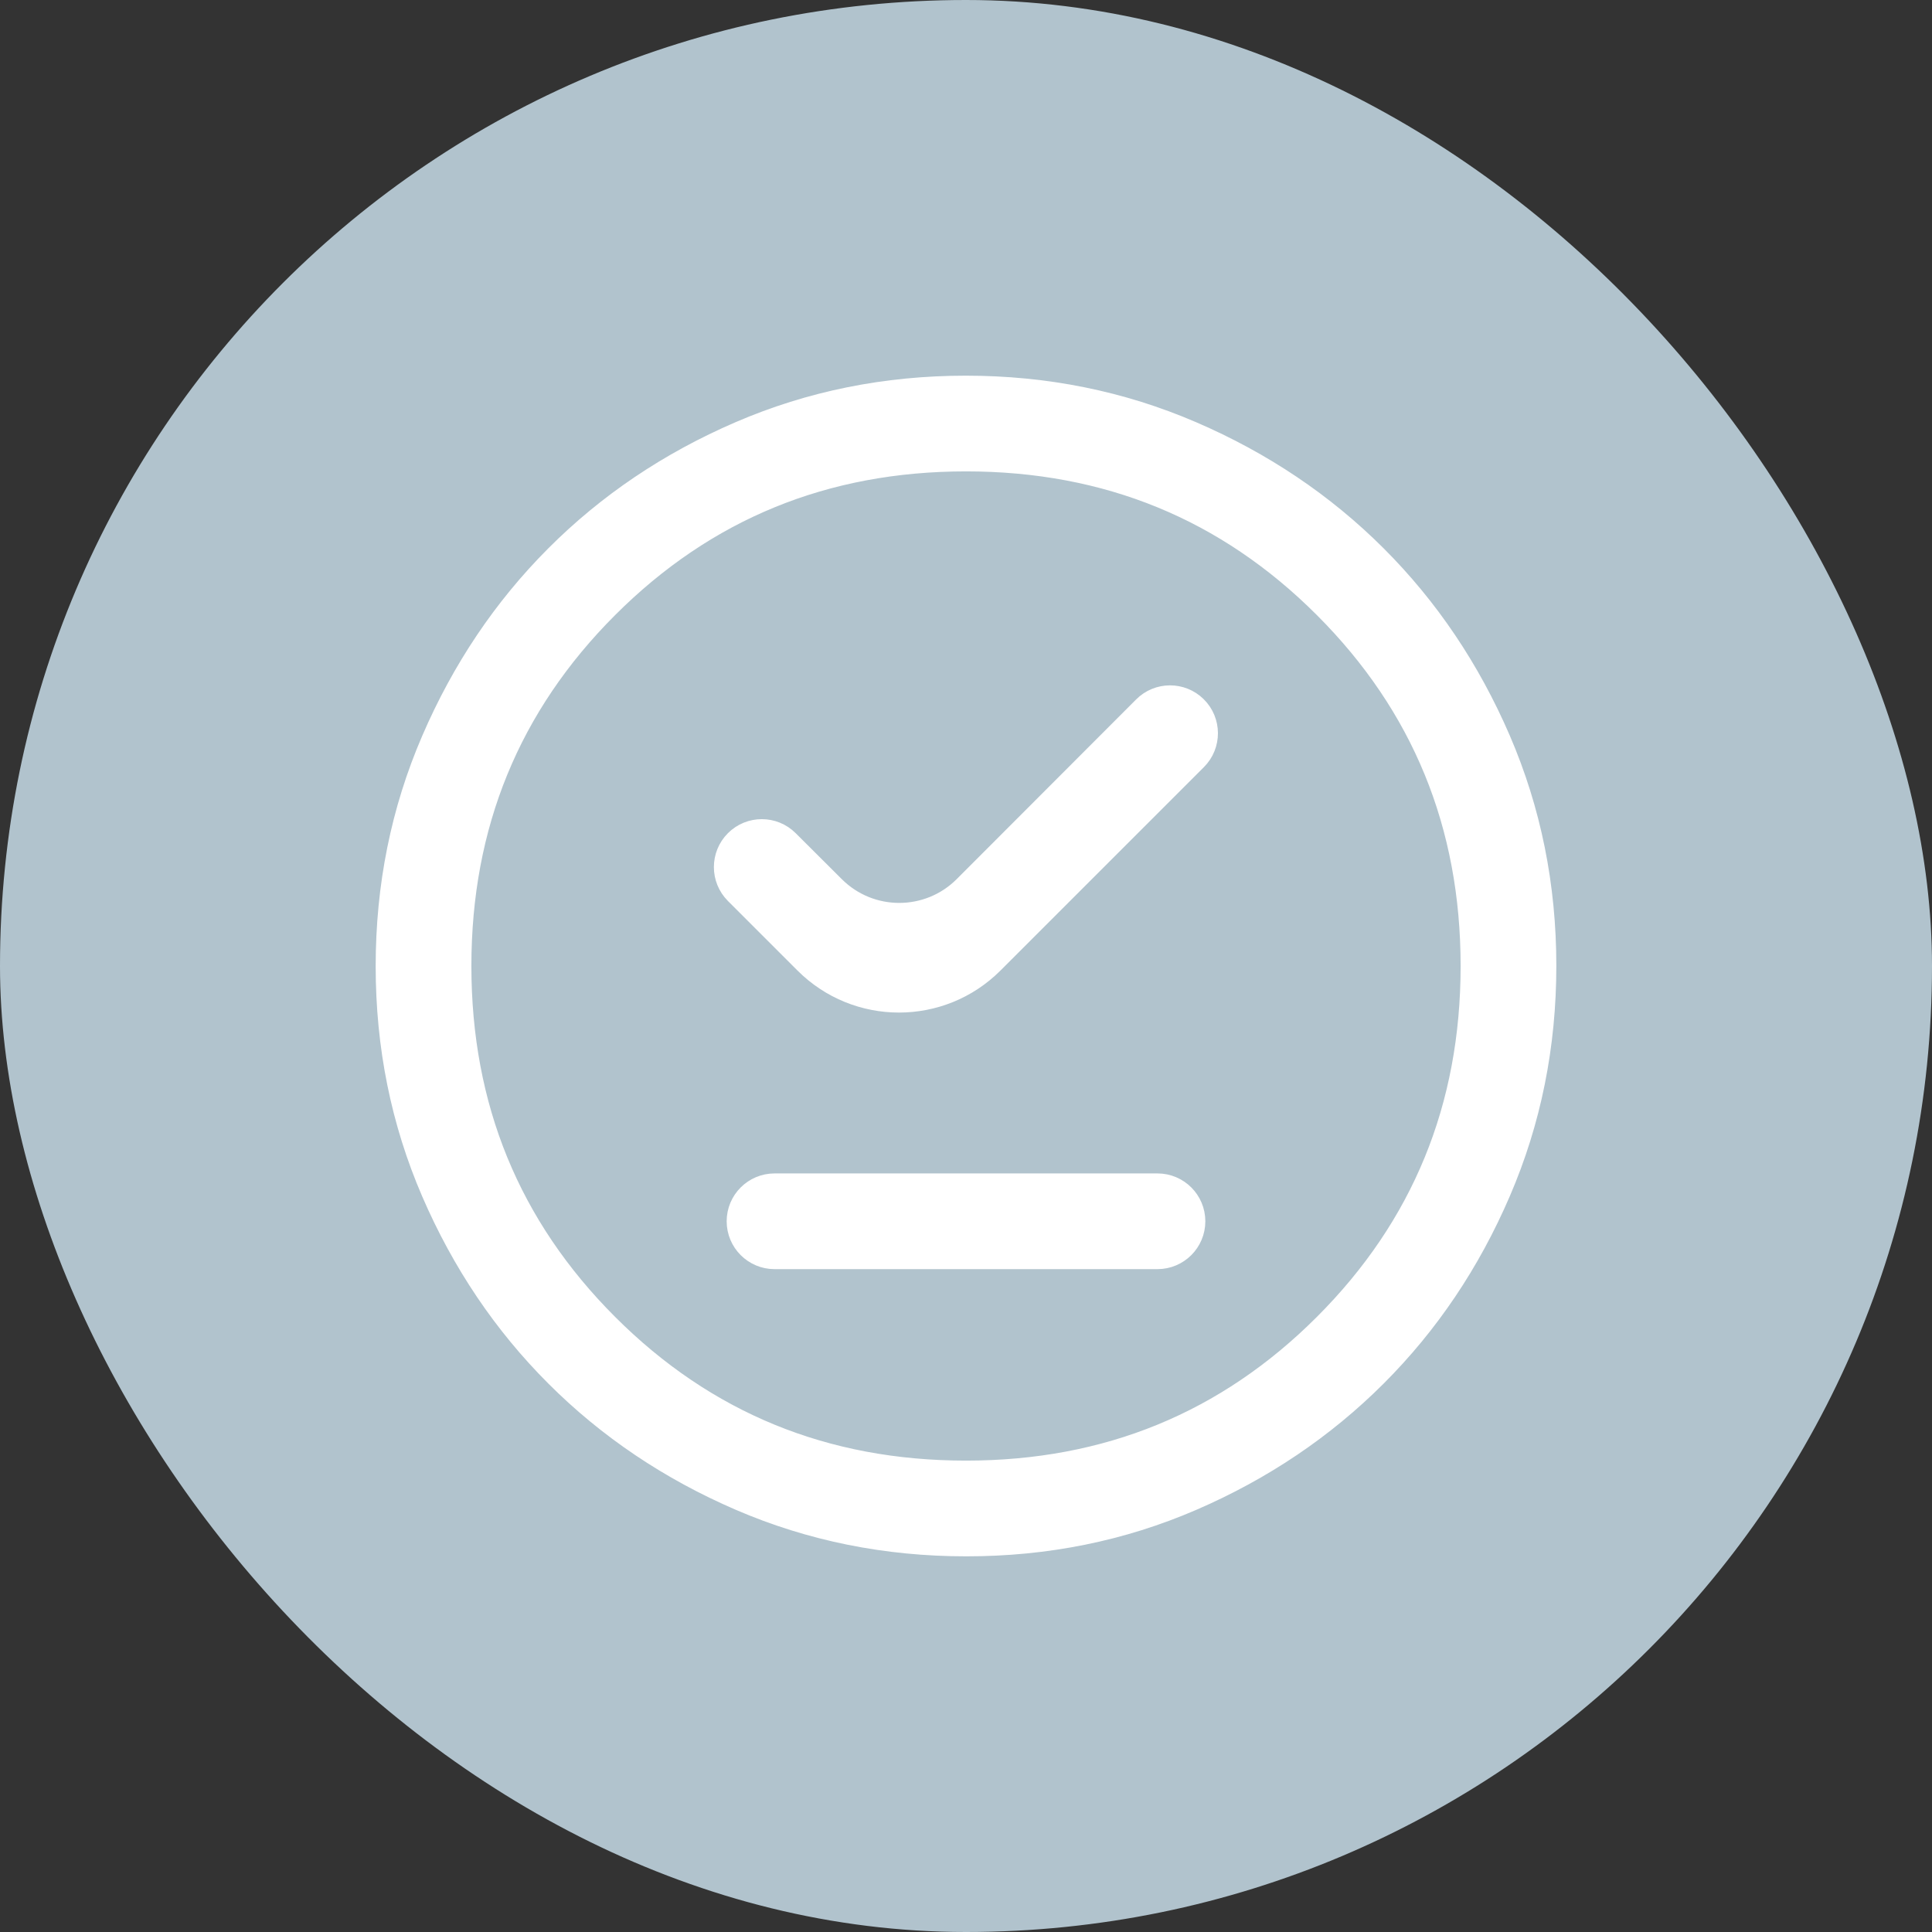
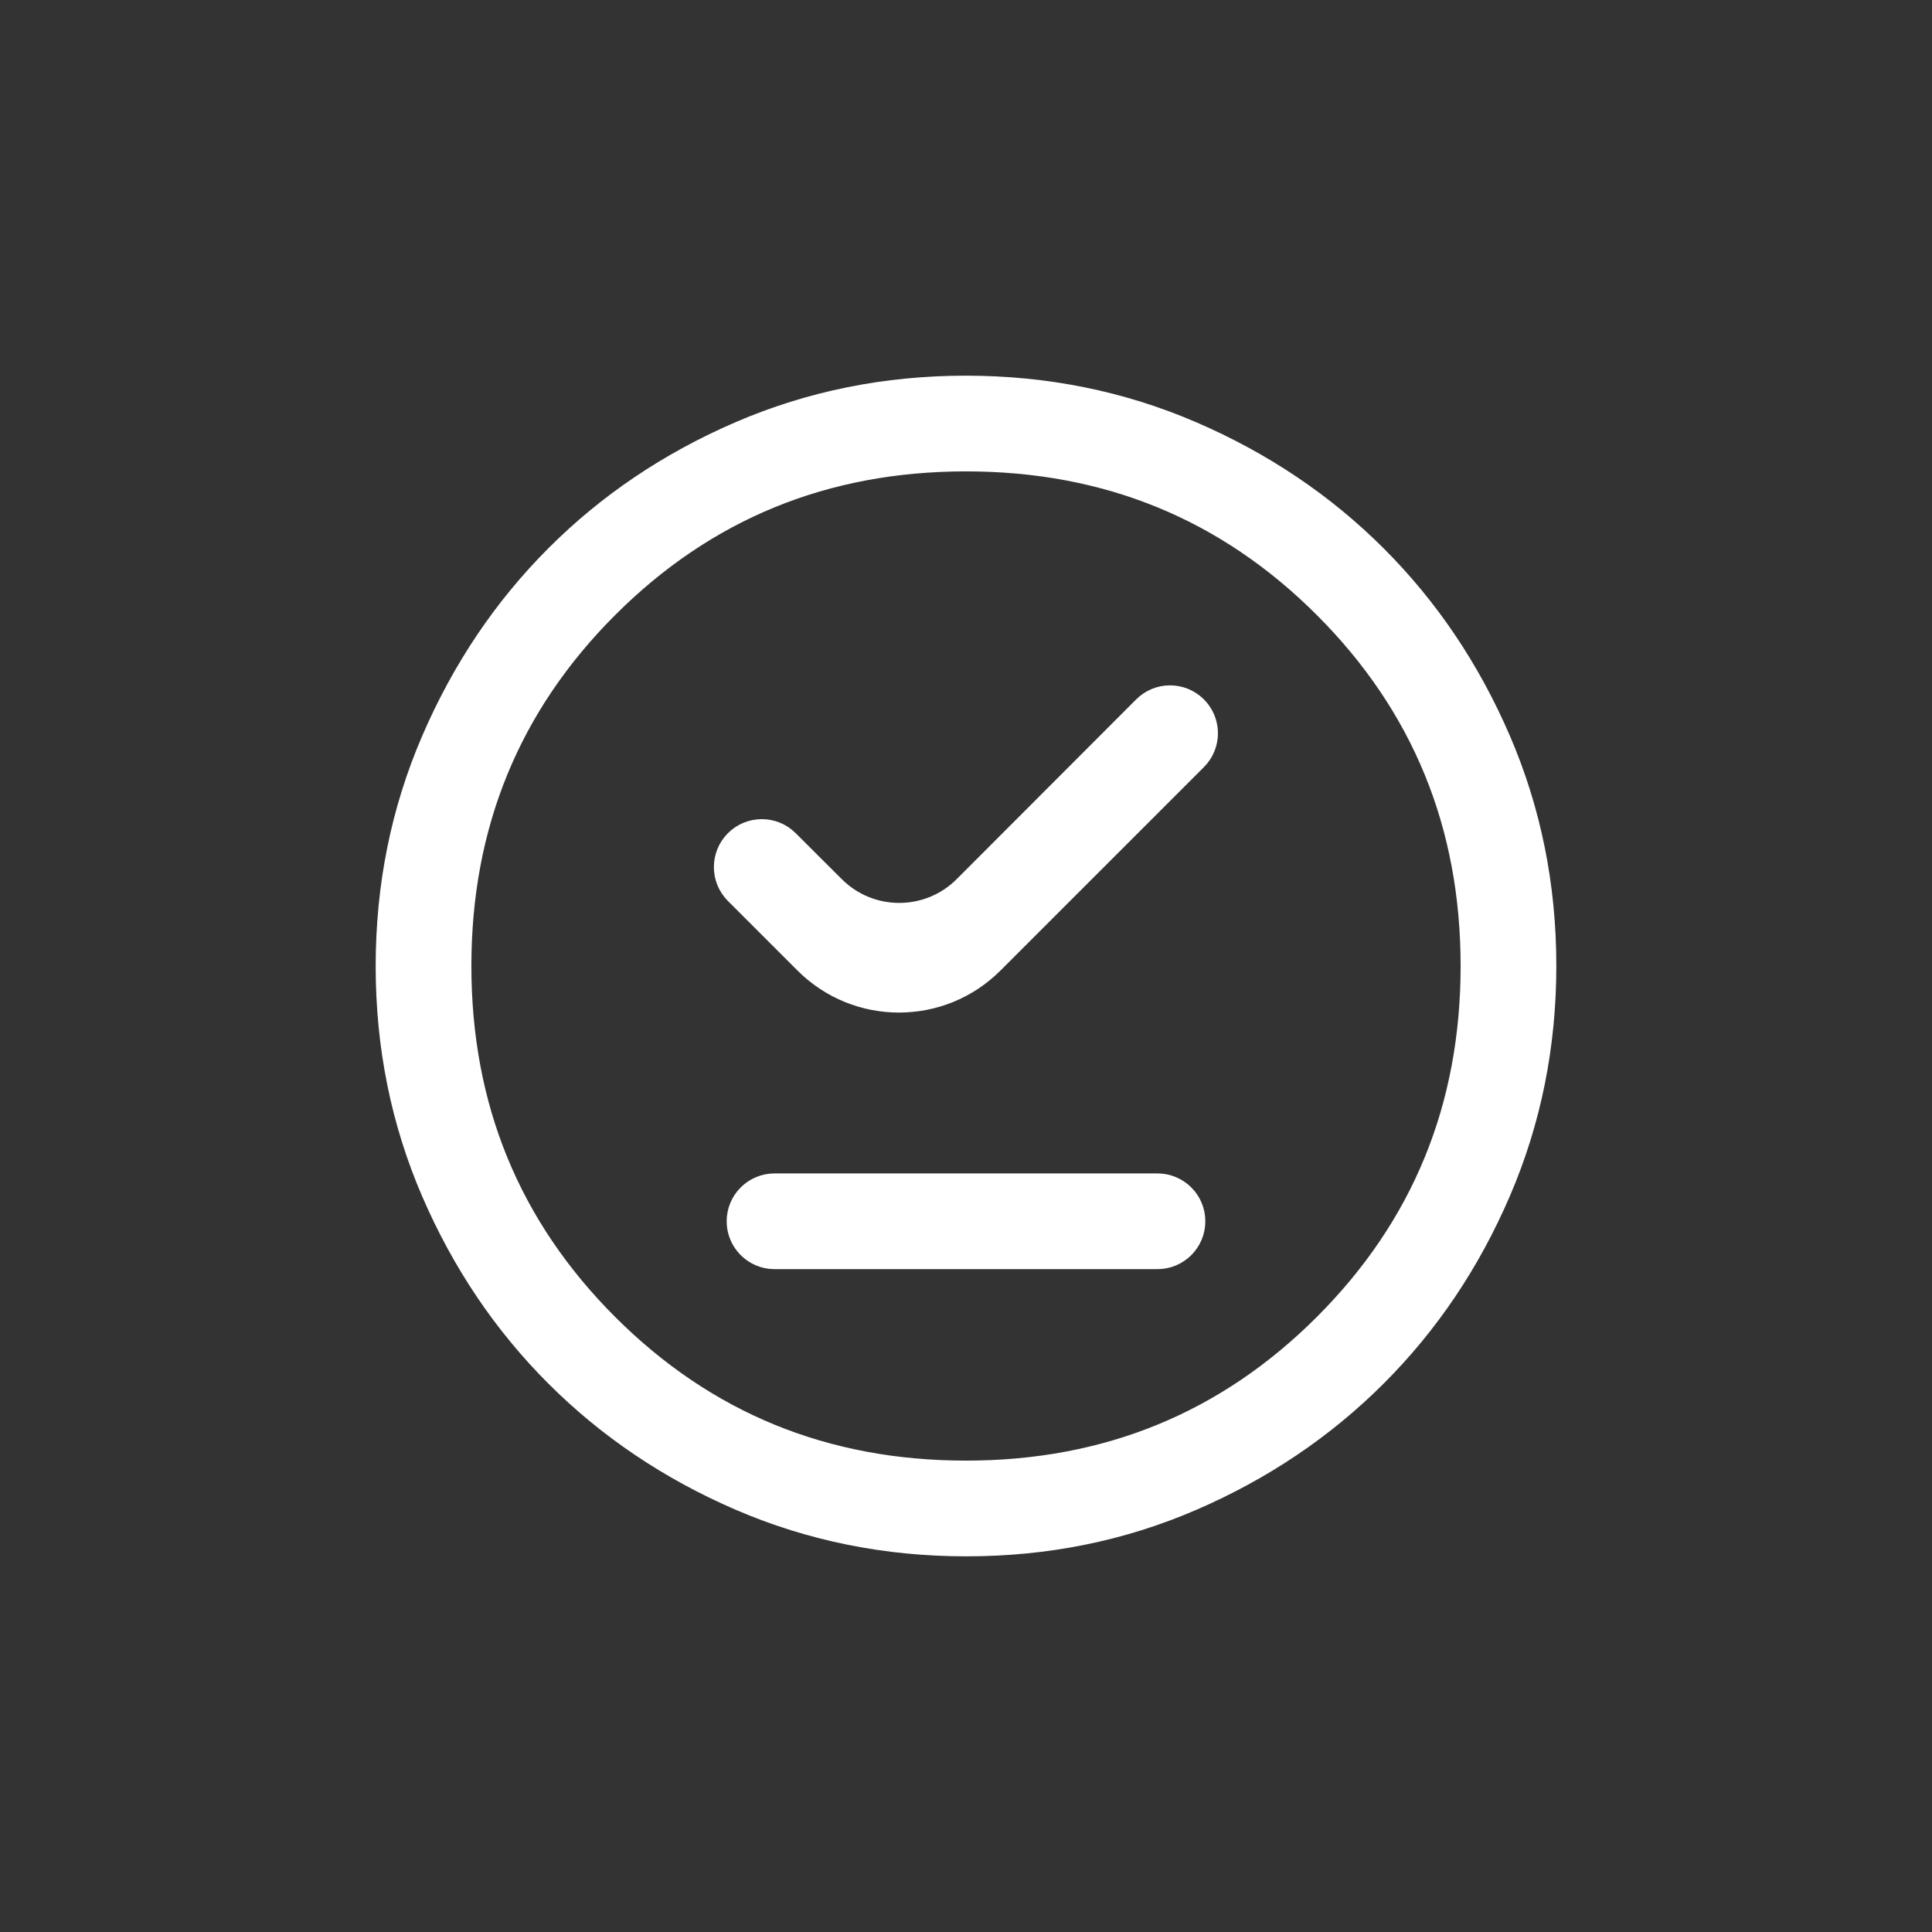
<svg xmlns="http://www.w3.org/2000/svg" width="74" height="74" viewBox="0 0 74 74" fill="none">
  <rect x="0" y="0" width="74" height="74" fill="#333333" stroke="none" />
-   <rect width="74" height="74" rx="37" fill="#B1C3CD" />
  <path d="M28.444 46.778C28.444 47.453 28.992 48 29.667 48H44.333C45.008 48 45.556 47.453 45.556 46.778C45.556 46.103 45.008 45.556 44.333 45.556H29.667C28.992 45.556 28.444 46.103 28.444 46.778ZM30.976 36.74C32.886 38.65 35.981 38.65 37.89 36.74L45.681 28.95C46.161 28.47 46.158 27.689 45.673 27.213C45.194 26.742 44.425 26.745 43.95 27.221L37.078 34.102C35.625 35.557 33.268 35.559 31.812 34.107L30.044 32.344C29.565 31.867 28.791 31.867 28.313 32.345C27.835 32.823 27.835 33.599 28.313 34.077L30.976 36.74ZM37.007 59C33.966 59 31.106 58.423 28.427 57.269C25.75 56.114 23.42 54.546 21.439 52.566C19.457 50.586 17.889 48.259 16.733 45.585C15.578 42.911 15 40.051 15 37.007C15 33.963 15.578 31.103 16.733 28.427C17.887 25.75 19.452 23.42 21.429 21.439C23.406 19.457 25.734 17.889 28.413 16.733C31.092 15.578 33.952 15 36.993 15C40.034 15 42.894 15.578 45.573 16.733C48.25 17.887 50.58 19.453 52.561 21.431C54.543 23.41 56.111 25.738 57.267 28.415C58.422 31.093 59 33.952 59 36.993C59 40.034 58.423 42.894 57.269 45.573C56.116 48.252 54.548 50.581 52.566 52.561C50.585 54.541 48.258 56.11 45.585 57.267C42.912 58.424 40.053 59.002 37.007 59ZM37 56.556C42.459 56.556 47.083 54.661 50.872 50.872C54.661 47.083 56.556 42.459 56.556 37C56.556 31.541 54.661 26.917 50.872 23.128C47.083 19.339 42.459 17.444 37 17.444C31.541 17.444 26.917 19.339 23.128 23.128C19.339 26.917 17.444 31.541 17.444 37C17.444 42.459 19.339 47.083 23.128 50.872C26.917 54.661 31.541 56.556 37 56.556Z" fill="white" stroke="white" stroke-width="1.222" />
</svg>